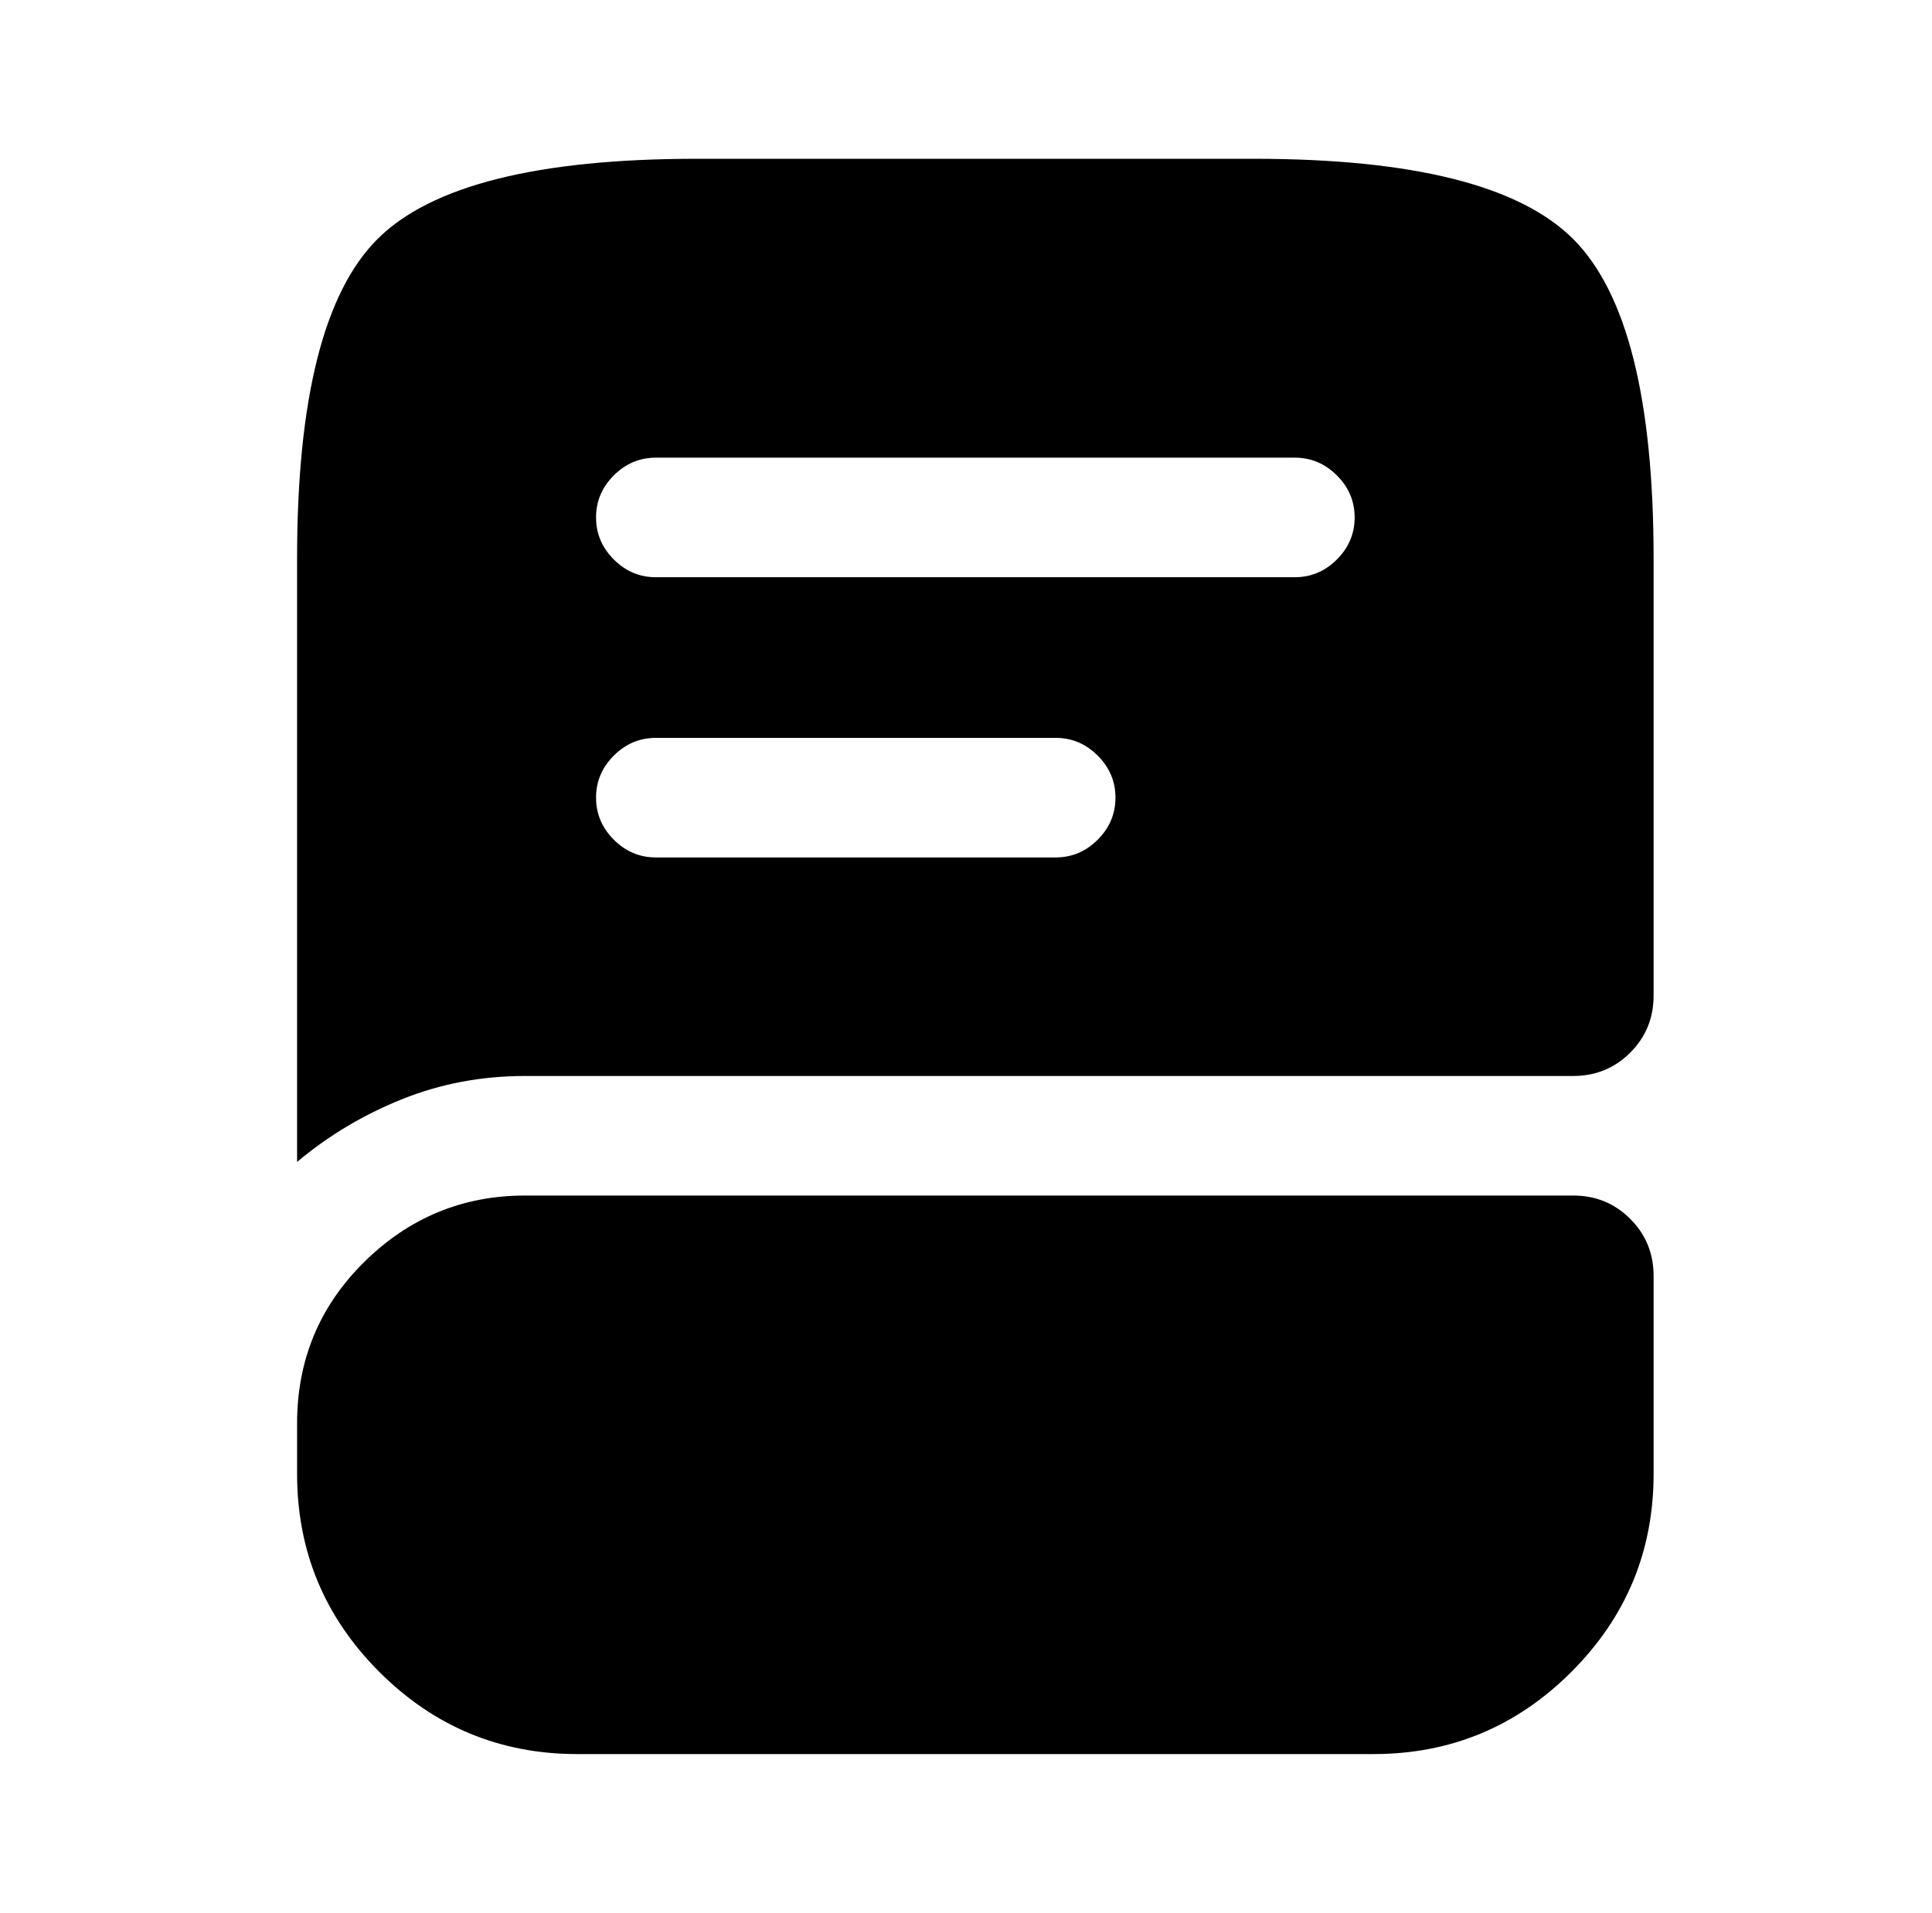
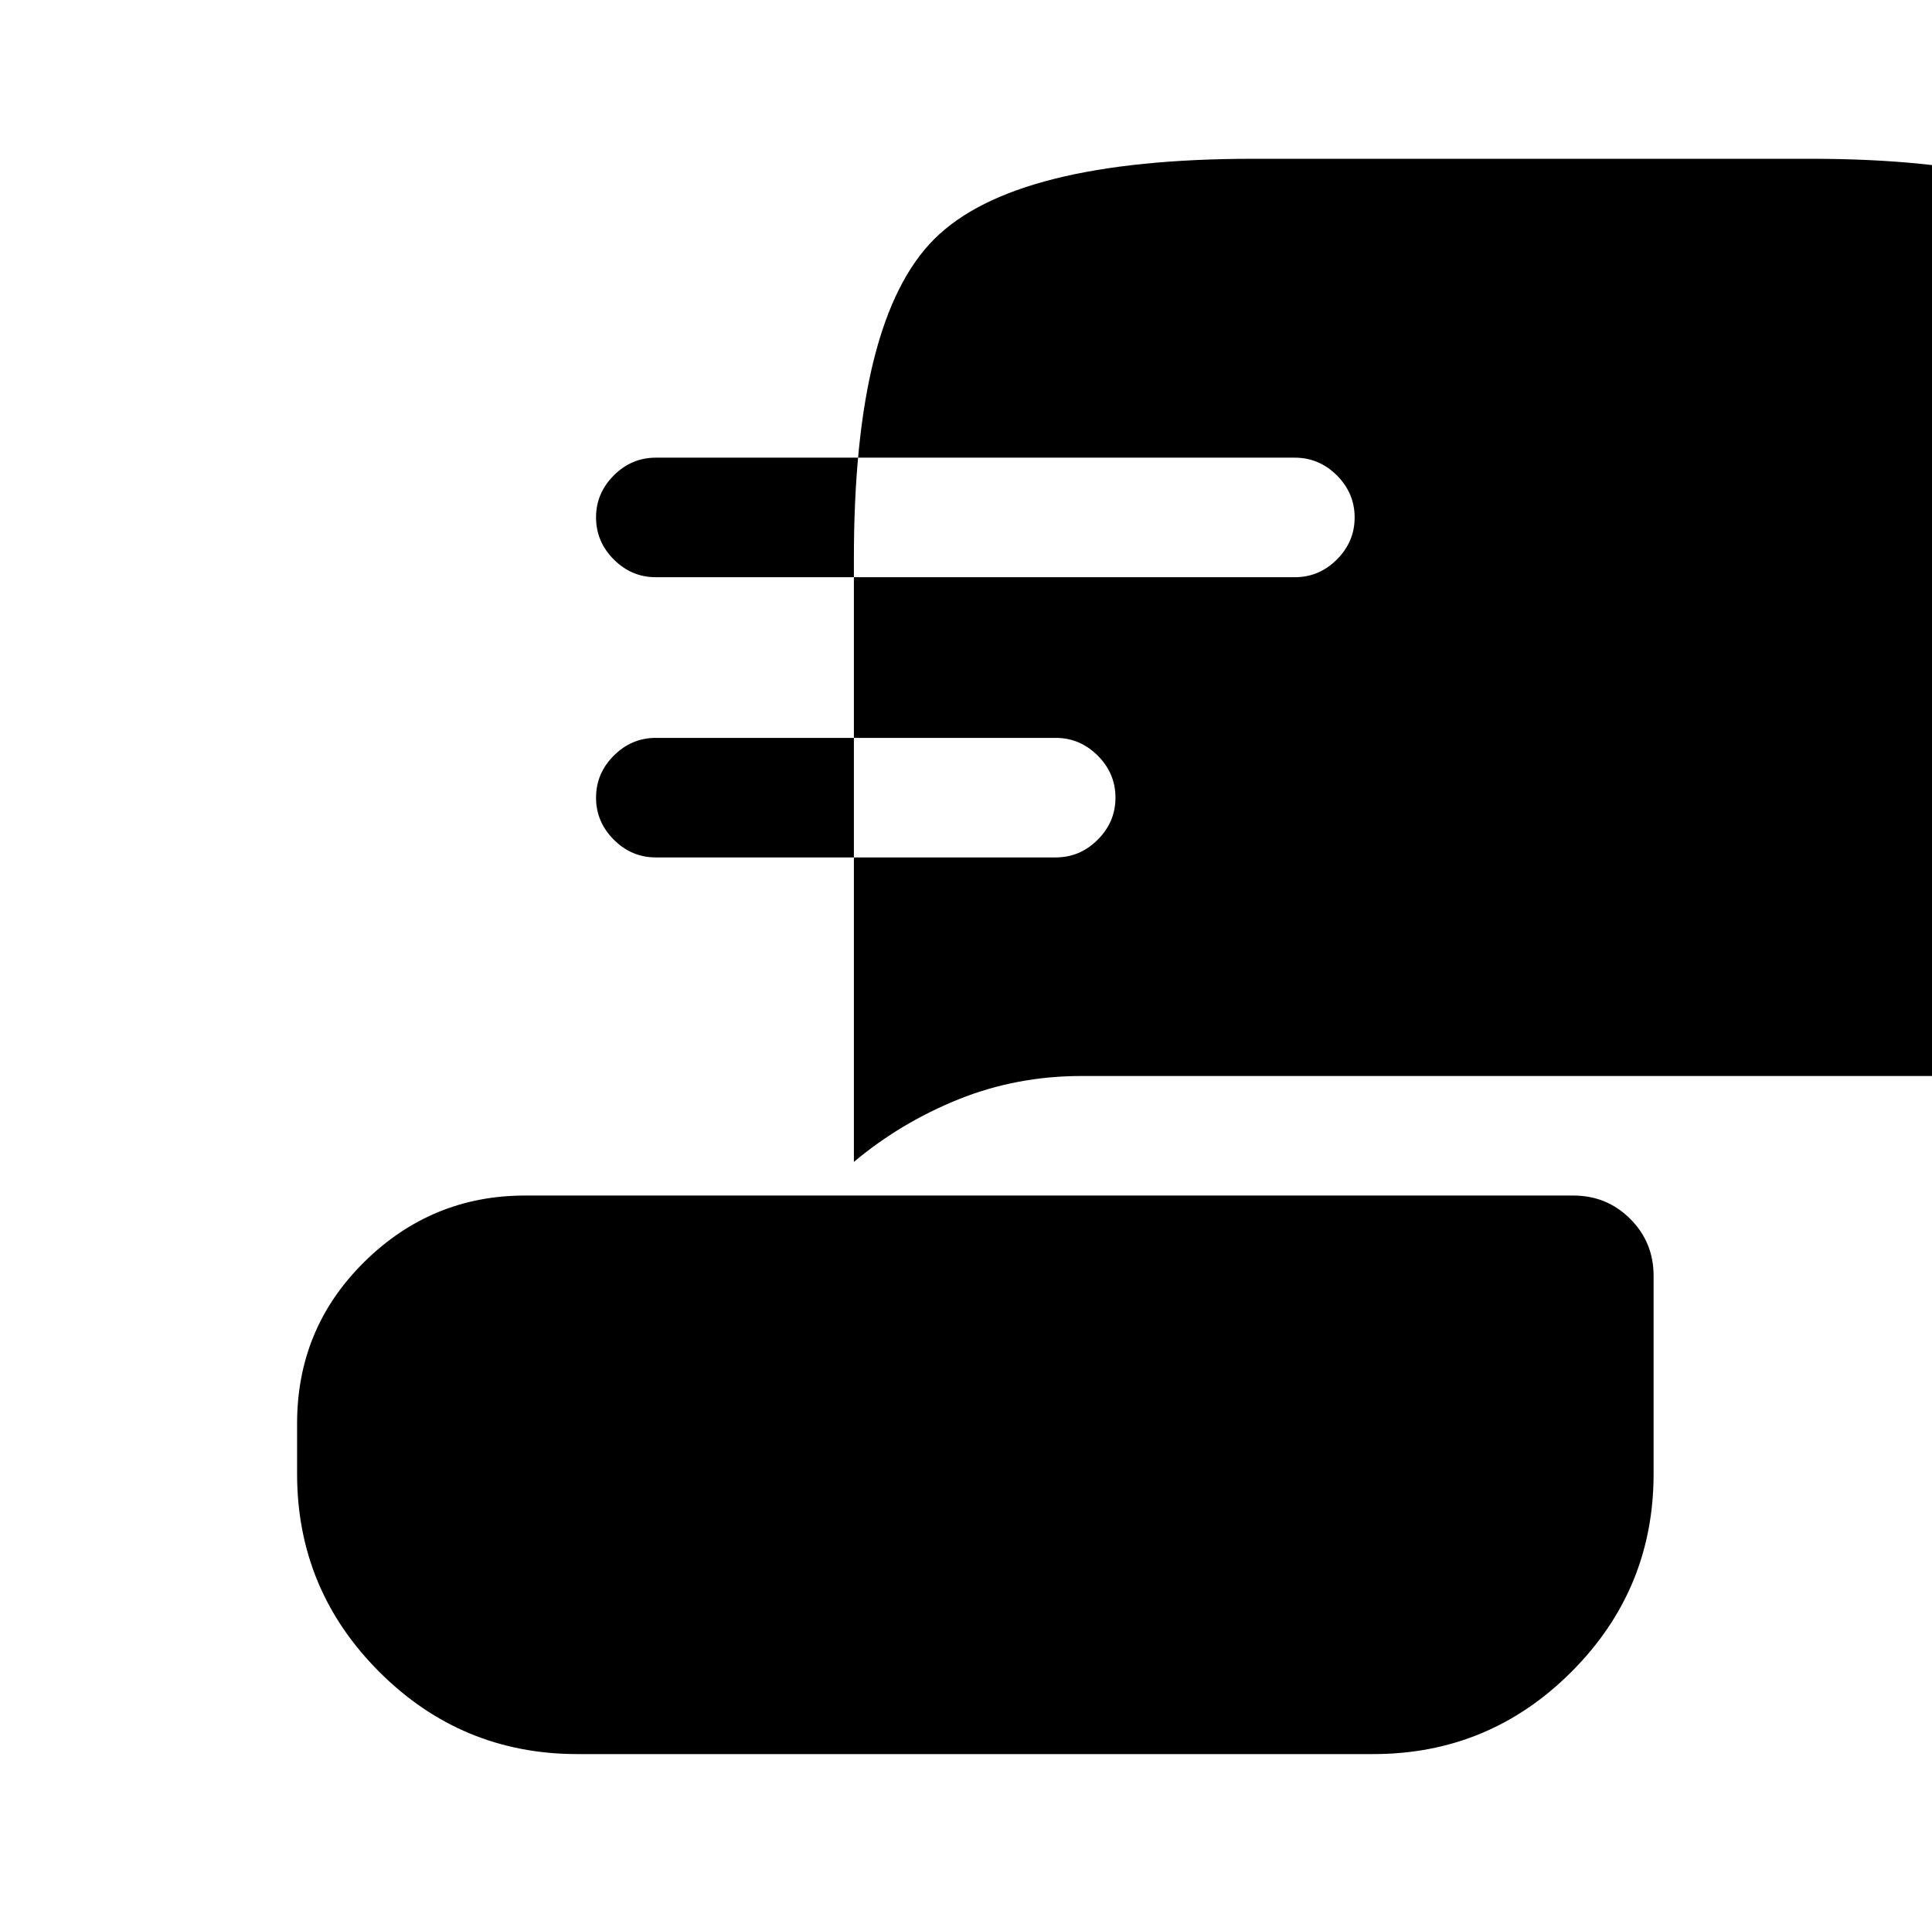
<svg xmlns="http://www.w3.org/2000/svg" version="1.1" viewBox="-10 0 1034 1024">
-   <path fill="currentColor" d="M875 683v106q0 62 -44 106t-106 44h-426q-62 0 -106 -44t-44 -106v-27q0 -51 36 -86.5t86 -35.5h561q18 0 30.5 12.5t12.5 30.5v0zM661 85h-298q-128 0 -171 43t-43 171v323q25 -21 56 -33.5t66 -12.5h561q18 0 30.5 -12.5t12.5 -30.5v-234q0 -128 -43 -171t-171 -43v0z M555 459h-214q-13 0 -22.5 -9.5t-9.5 -22.5t9.5 -22.5t22.5 -9.5h214q13 0 22.5 9.5t9.5 22.5t-9.5 22.5t-22.5 9.5zM683 309h-342q-13 0 -22.5 -9.5t-9.5 -22.5t9.5 -22.5t22.5 -9.5h342q13 0 22.5 9.5t9.5 22.5t-9.5 22.5t-22.5 9.5z" />
+   <path fill="currentColor" d="M875 683v106q0 62 -44 106t-106 44h-426q-62 0 -106 -44t-44 -106v-27q0 -51 36 -86.5t86 -35.5h561q18 0 30.5 12.5t12.5 30.5v0zM661 85q-128 0 -171 43t-43 171v323q25 -21 56 -33.5t66 -12.5h561q18 0 30.5 -12.5t12.5 -30.5v-234q0 -128 -43 -171t-171 -43v0z M555 459h-214q-13 0 -22.5 -9.5t-9.5 -22.5t9.5 -22.5t22.5 -9.5h214q13 0 22.5 9.5t9.5 22.5t-9.5 22.5t-22.5 9.5zM683 309h-342q-13 0 -22.5 -9.5t-9.5 -22.5t9.5 -22.5t22.5 -9.5h342q13 0 22.5 9.5t9.5 22.5t-9.5 22.5t-22.5 9.5z" />
</svg>